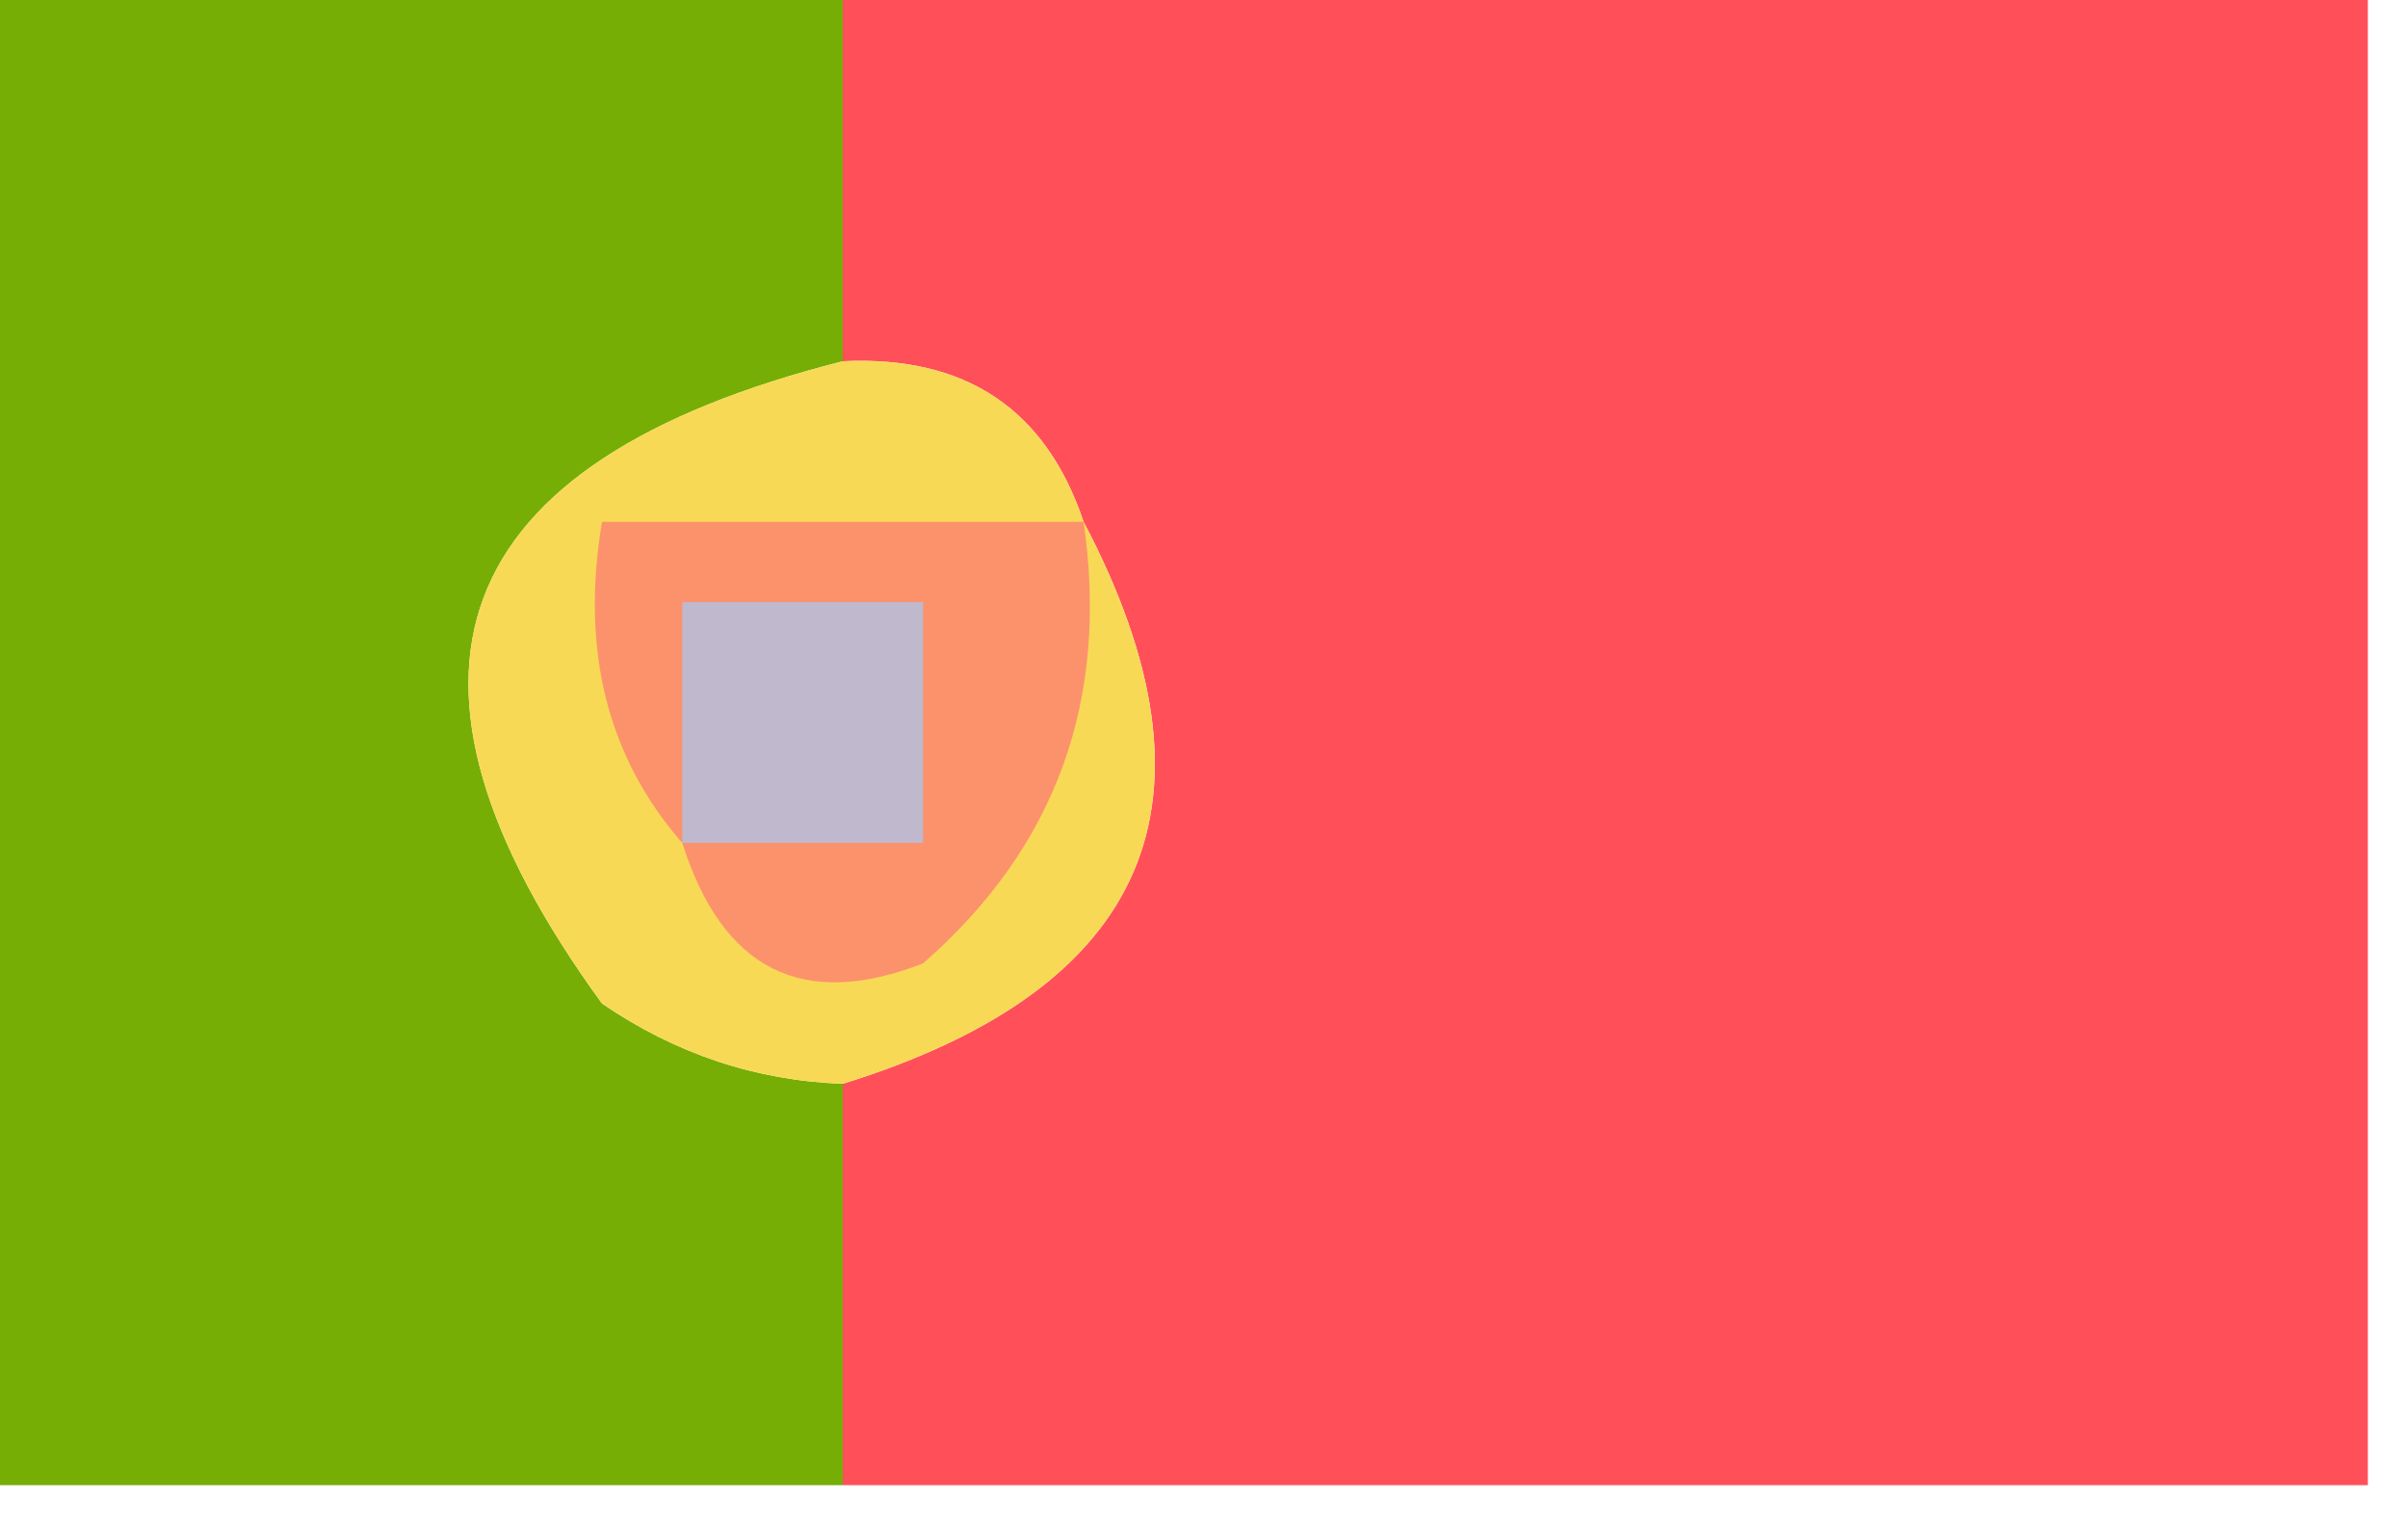
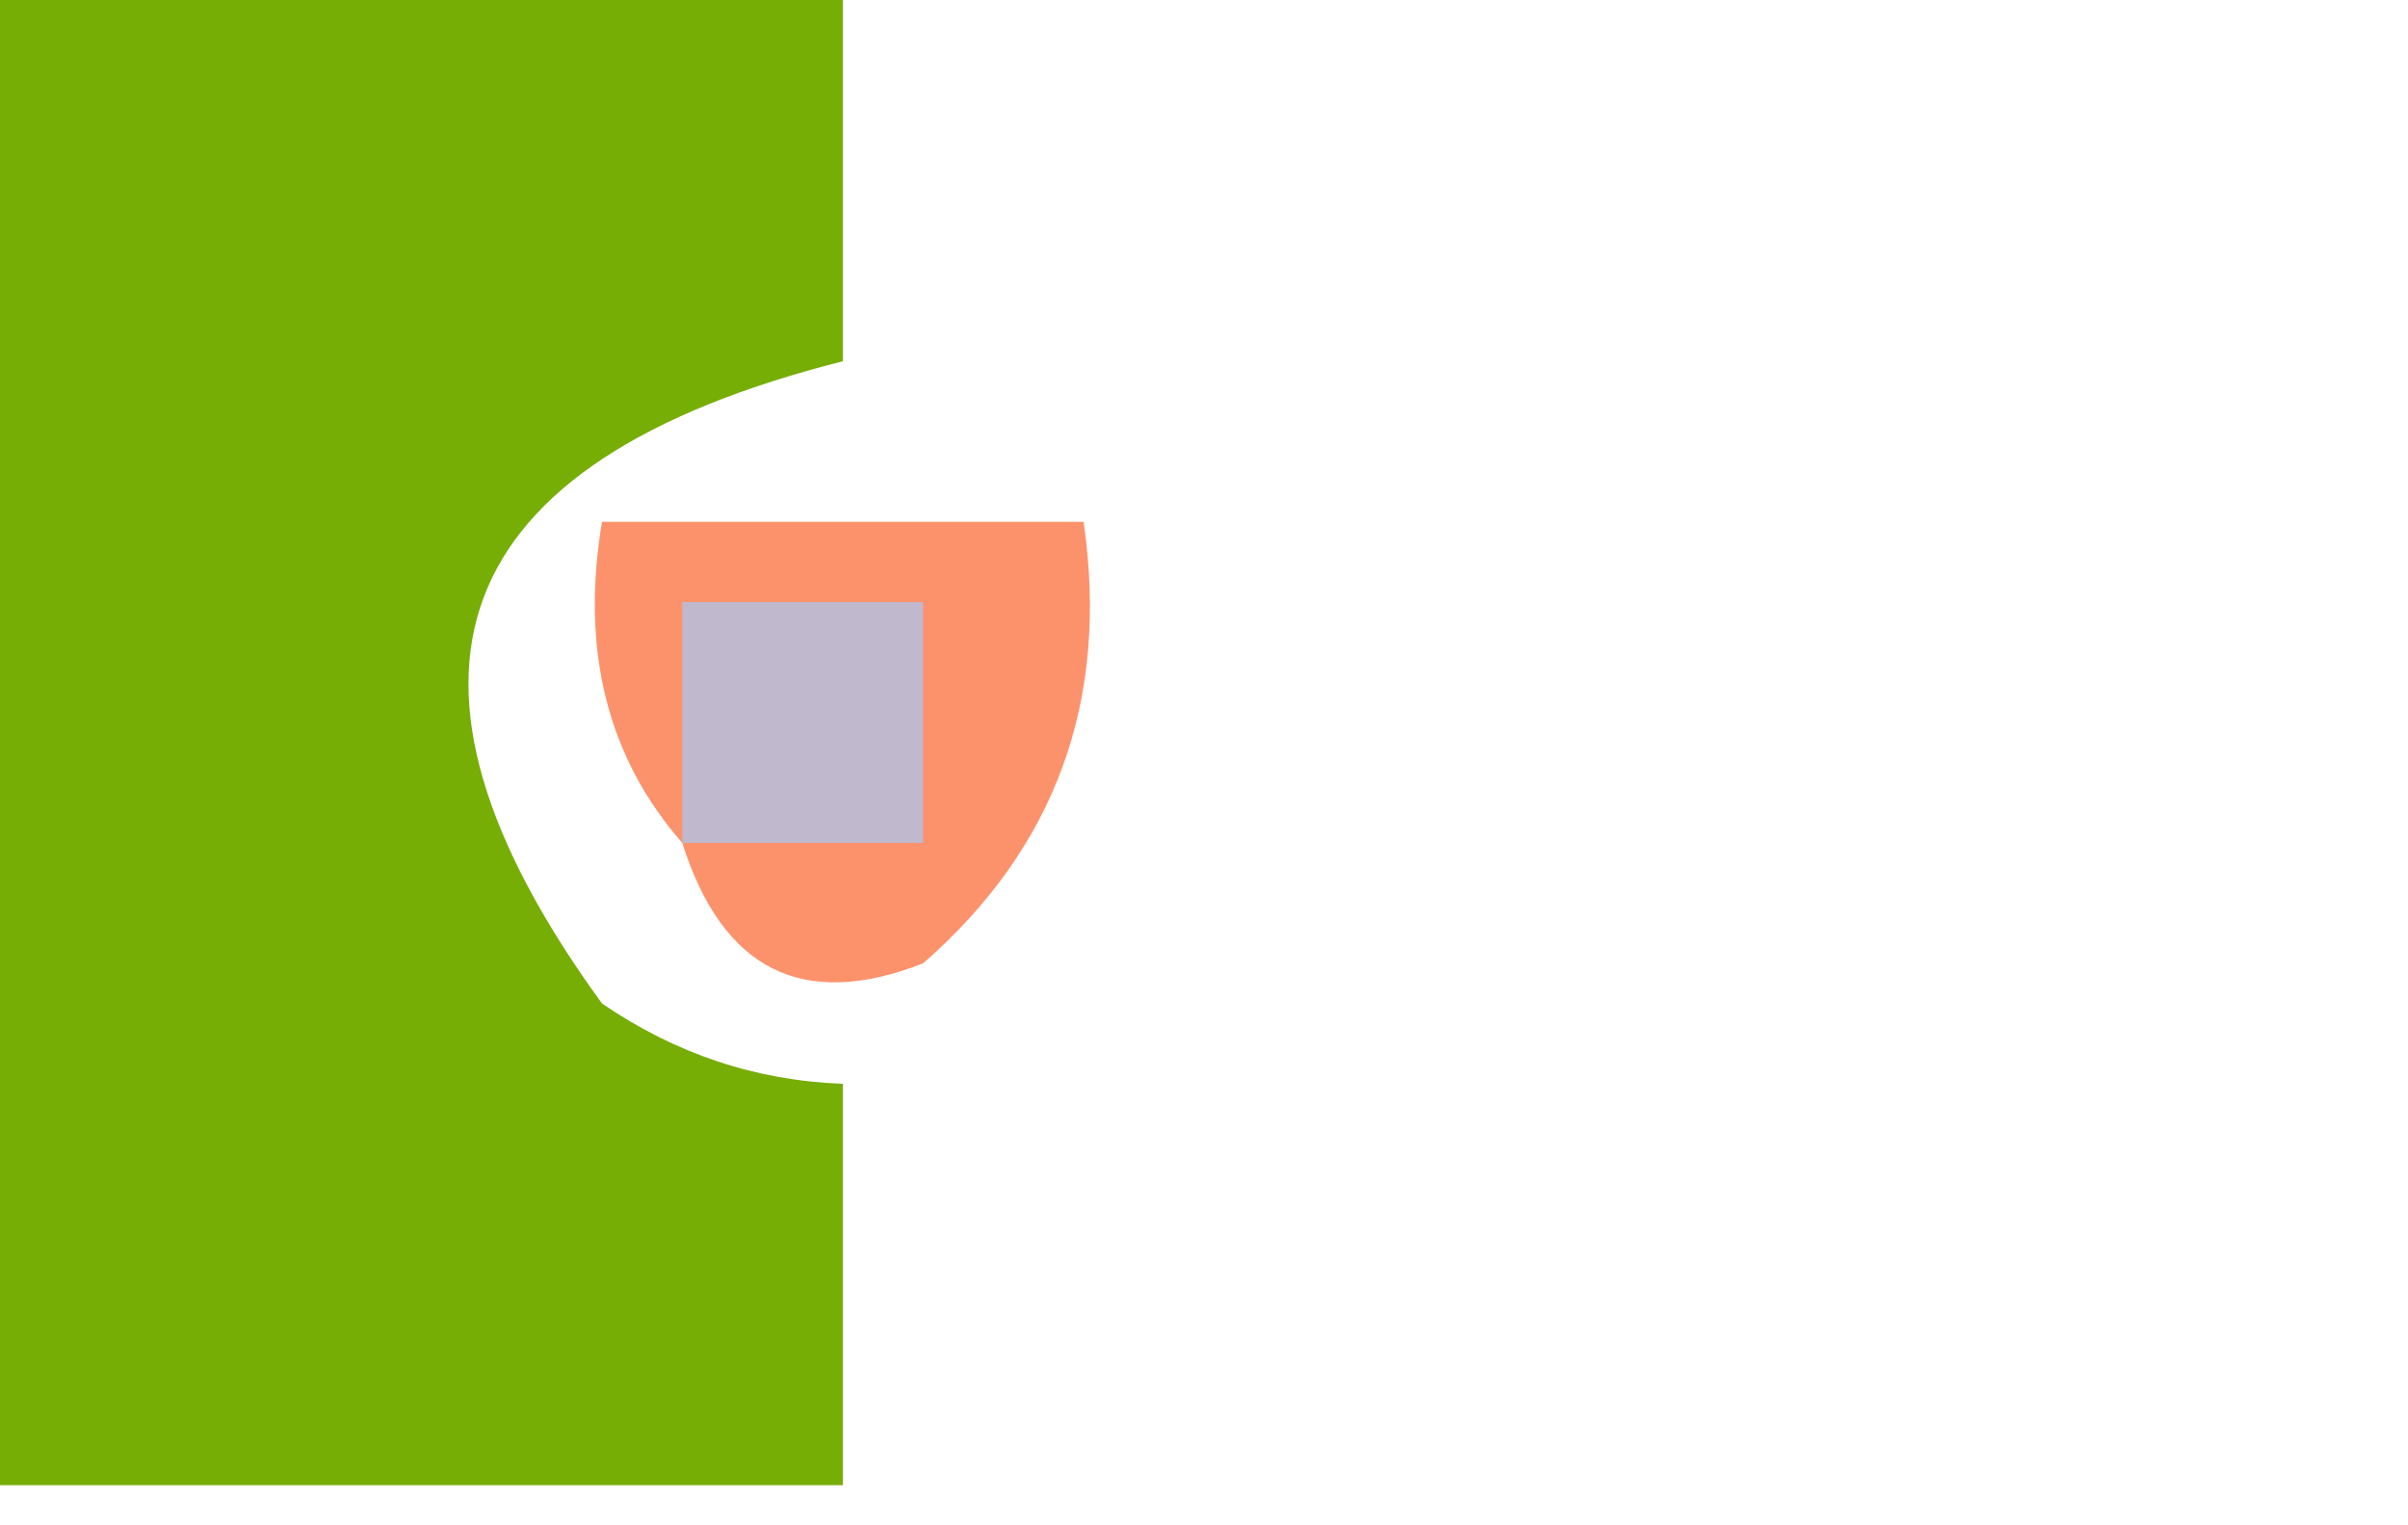
<svg xmlns="http://www.w3.org/2000/svg" version="1.1" width="30px" height="19px" style="shape-rendering:geometricPrecision; text-rendering:geometricPrecision; image-rendering:optimizeQuality; fill-rule:evenodd; clip-rule:evenodd">
  <g>
    <path style="opacity:1" fill="#76ae05" d="M -0.5,-0.5 C 3.167,-0.5 6.833,-0.5 10.5,-0.5C 10.5,1.167 10.5,2.833 10.5,4.5C 5.534,5.757 4.534,8.424 7.5,12.5C 8.417,13.127 9.417,13.461 10.5,13.5C 10.5,15.167 10.5,16.833 10.5,18.5C 6.833,18.5 3.167,18.5 -0.5,18.5C -0.5,12.167 -0.5,5.833 -0.5,-0.5 Z" />
  </g>
  <g>
-     <path style="opacity:0.98" fill="#ff4d56" d="M 10.5,-0.5 C 16.833,-0.5 23.167,-0.5 29.5,-0.5C 29.5,5.833 29.5,12.167 29.5,18.5C 23.167,18.5 16.833,18.5 10.5,18.5C 10.5,16.833 10.5,15.167 10.5,13.5C 14.33,12.311 15.33,9.978 13.5,6.5C 13.027,5.094 12.027,4.427 10.5,4.5C 10.5,2.833 10.5,1.167 10.5,-0.5 Z" />
-   </g>
+     </g>
  <g>
-     <path style="opacity:1" fill="#f8d956" d="M 10.5,4.5 C 12.027,4.427 13.027,5.094 13.5,6.5C 15.33,9.978 14.33,12.311 10.5,13.5C 9.417,13.461 8.417,13.127 7.5,12.5C 4.534,8.424 5.534,5.757 10.5,4.5 Z" />
-   </g>
+     </g>
  <g>
    <path style="opacity:1" fill="#fc926c" d="M 13.5,6.5 C 13.822,8.722 13.155,10.556 11.5,12C 10.002,12.585 9.002,12.085 8.5,10.5C 7.566,9.432 7.232,8.099 7.5,6.5C 9.5,6.5 11.5,6.5 13.5,6.5 Z" />
  </g>
  <g>
-     <path style="opacity:1" fill="#c0b8cd" d="M 8.5,10.5 C 8.5,9.5 8.5,8.5 8.5,7.5C 9.5,7.5 10.5,7.5 11.5,7.5C 11.5,8.5 11.5,9.5 11.5,10.5C 10.5,10.5 9.5,10.5 8.5,10.5 Z" />
+     <path style="opacity:1" fill="#c0b8cd" d="M 8.5,10.5 C 8.5,9.5 8.5,8.5 8.5,7.5C 9.5,7.5 10.5,7.5 11.5,7.5C 11.5,8.5 11.5,9.5 11.5,10.5C 10.5,10.5 9.5,10.5 8.5,10.5 " />
  </g>
</svg>